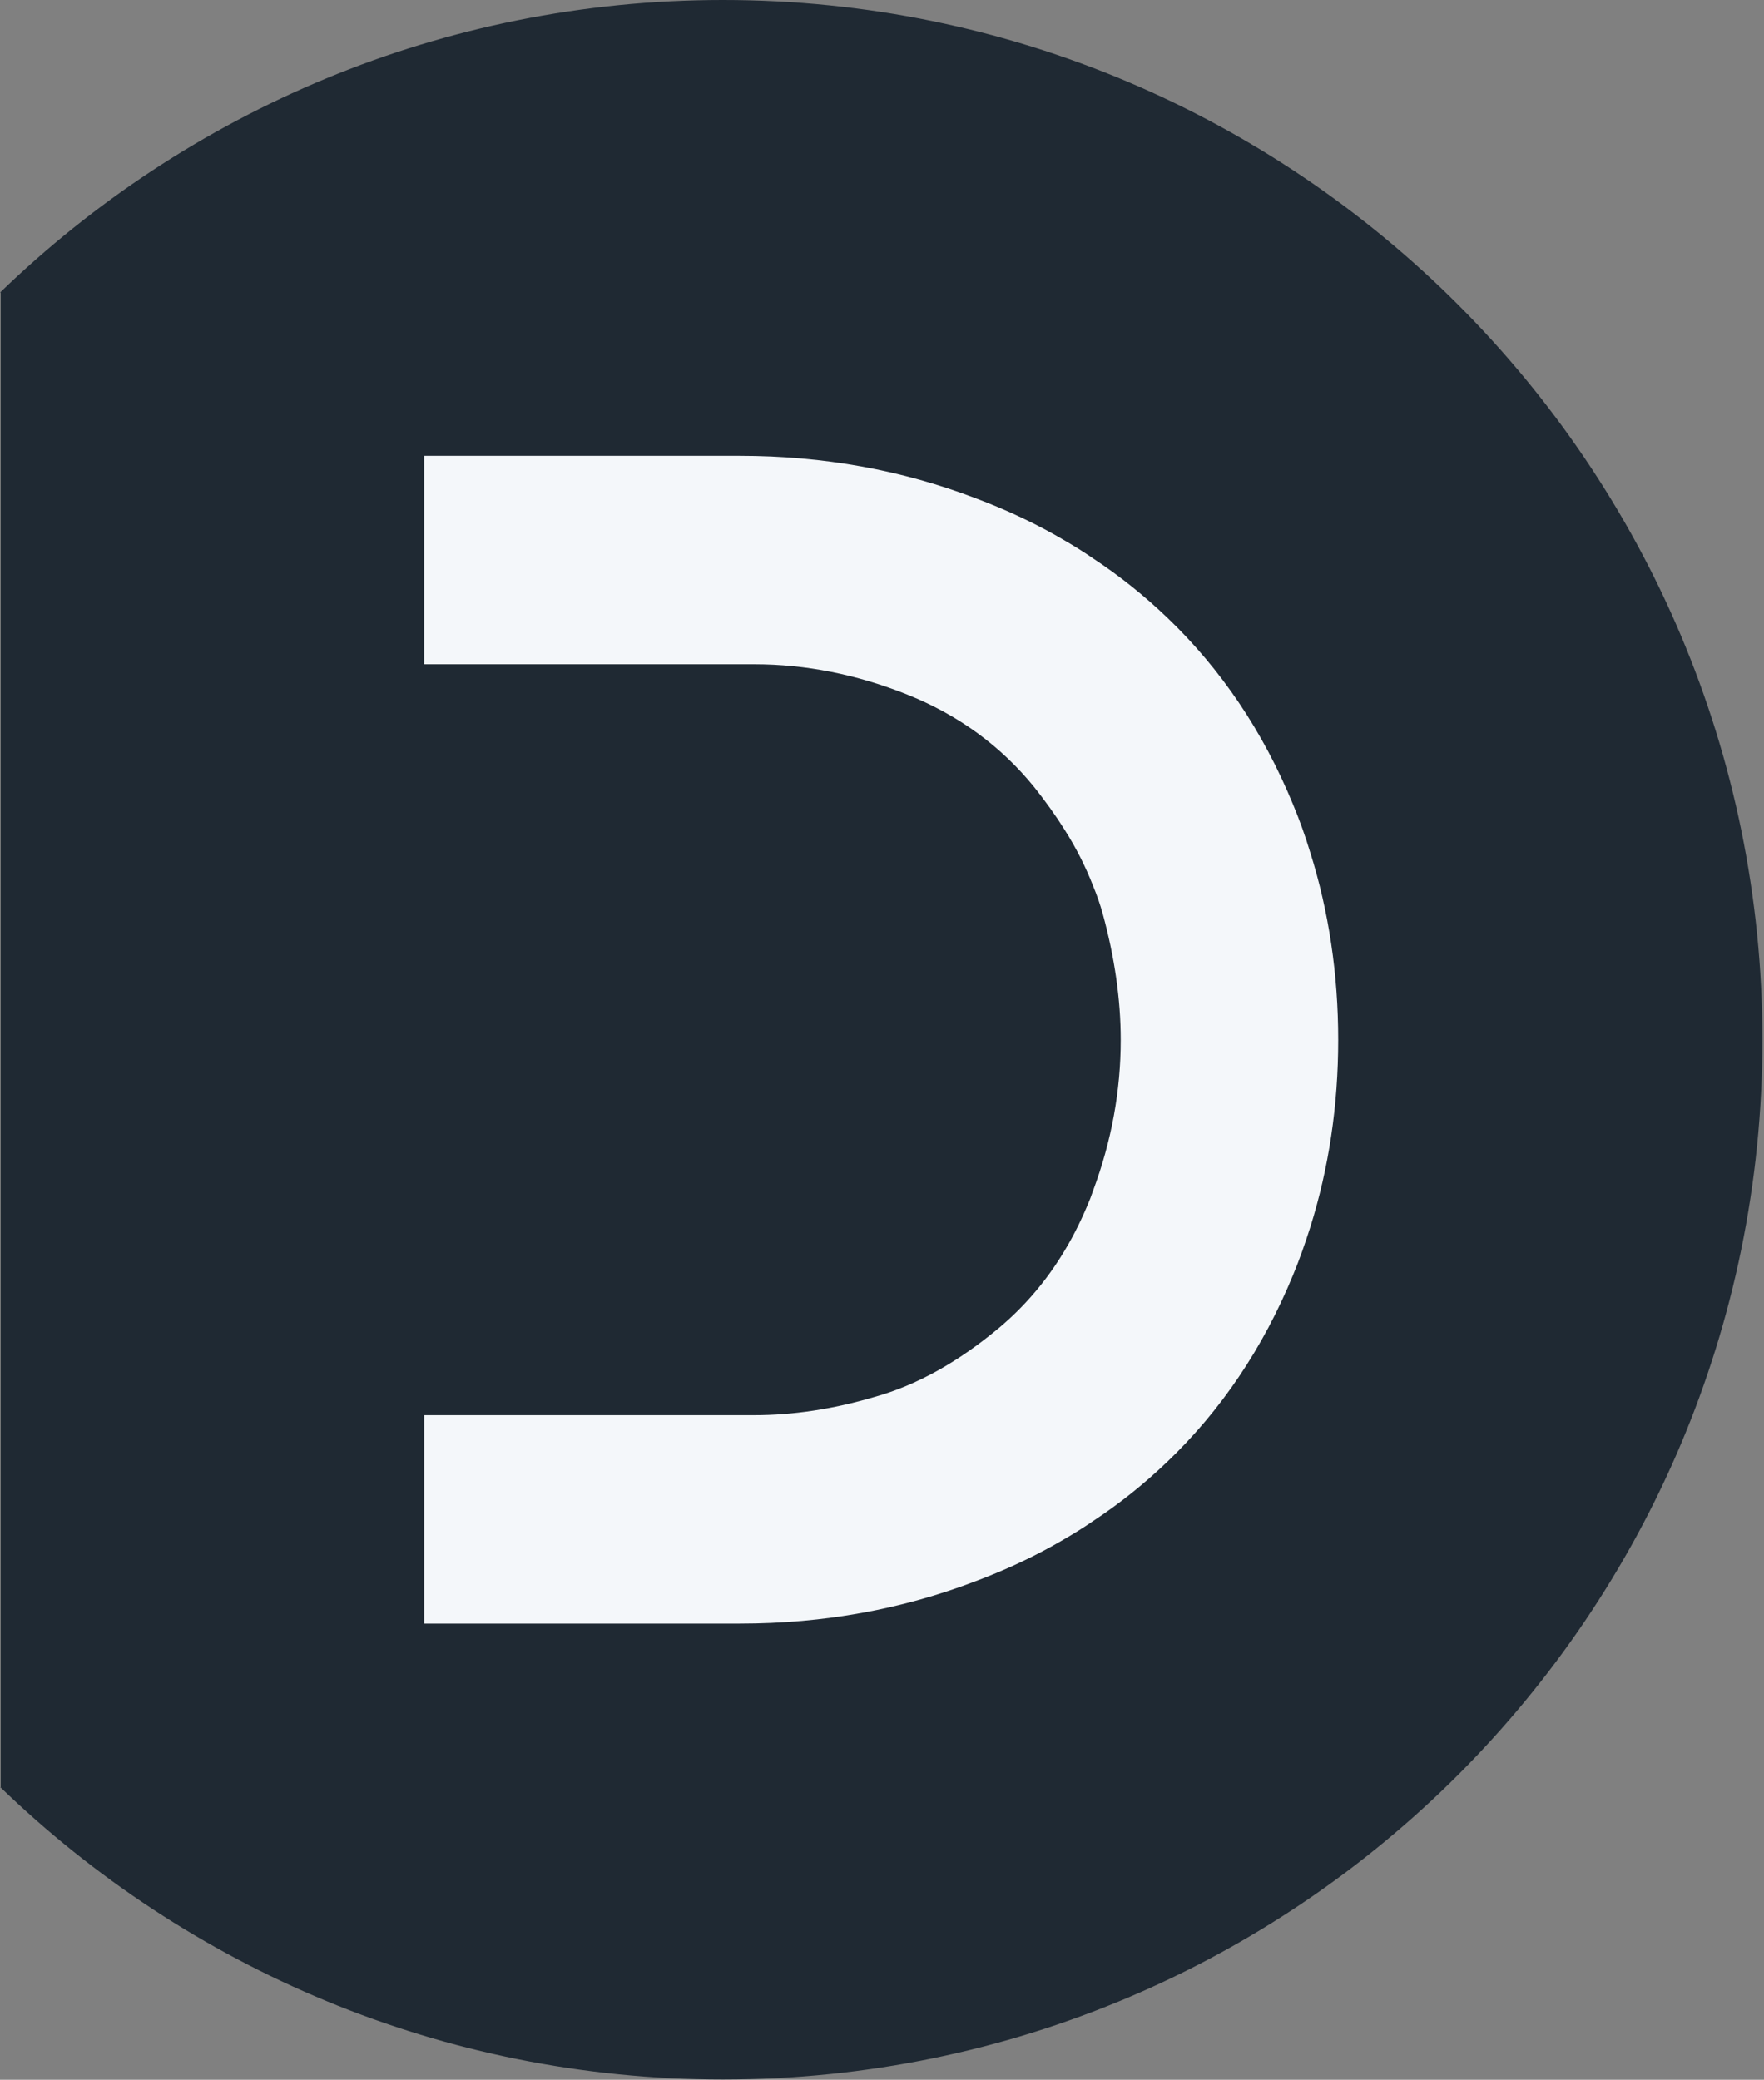
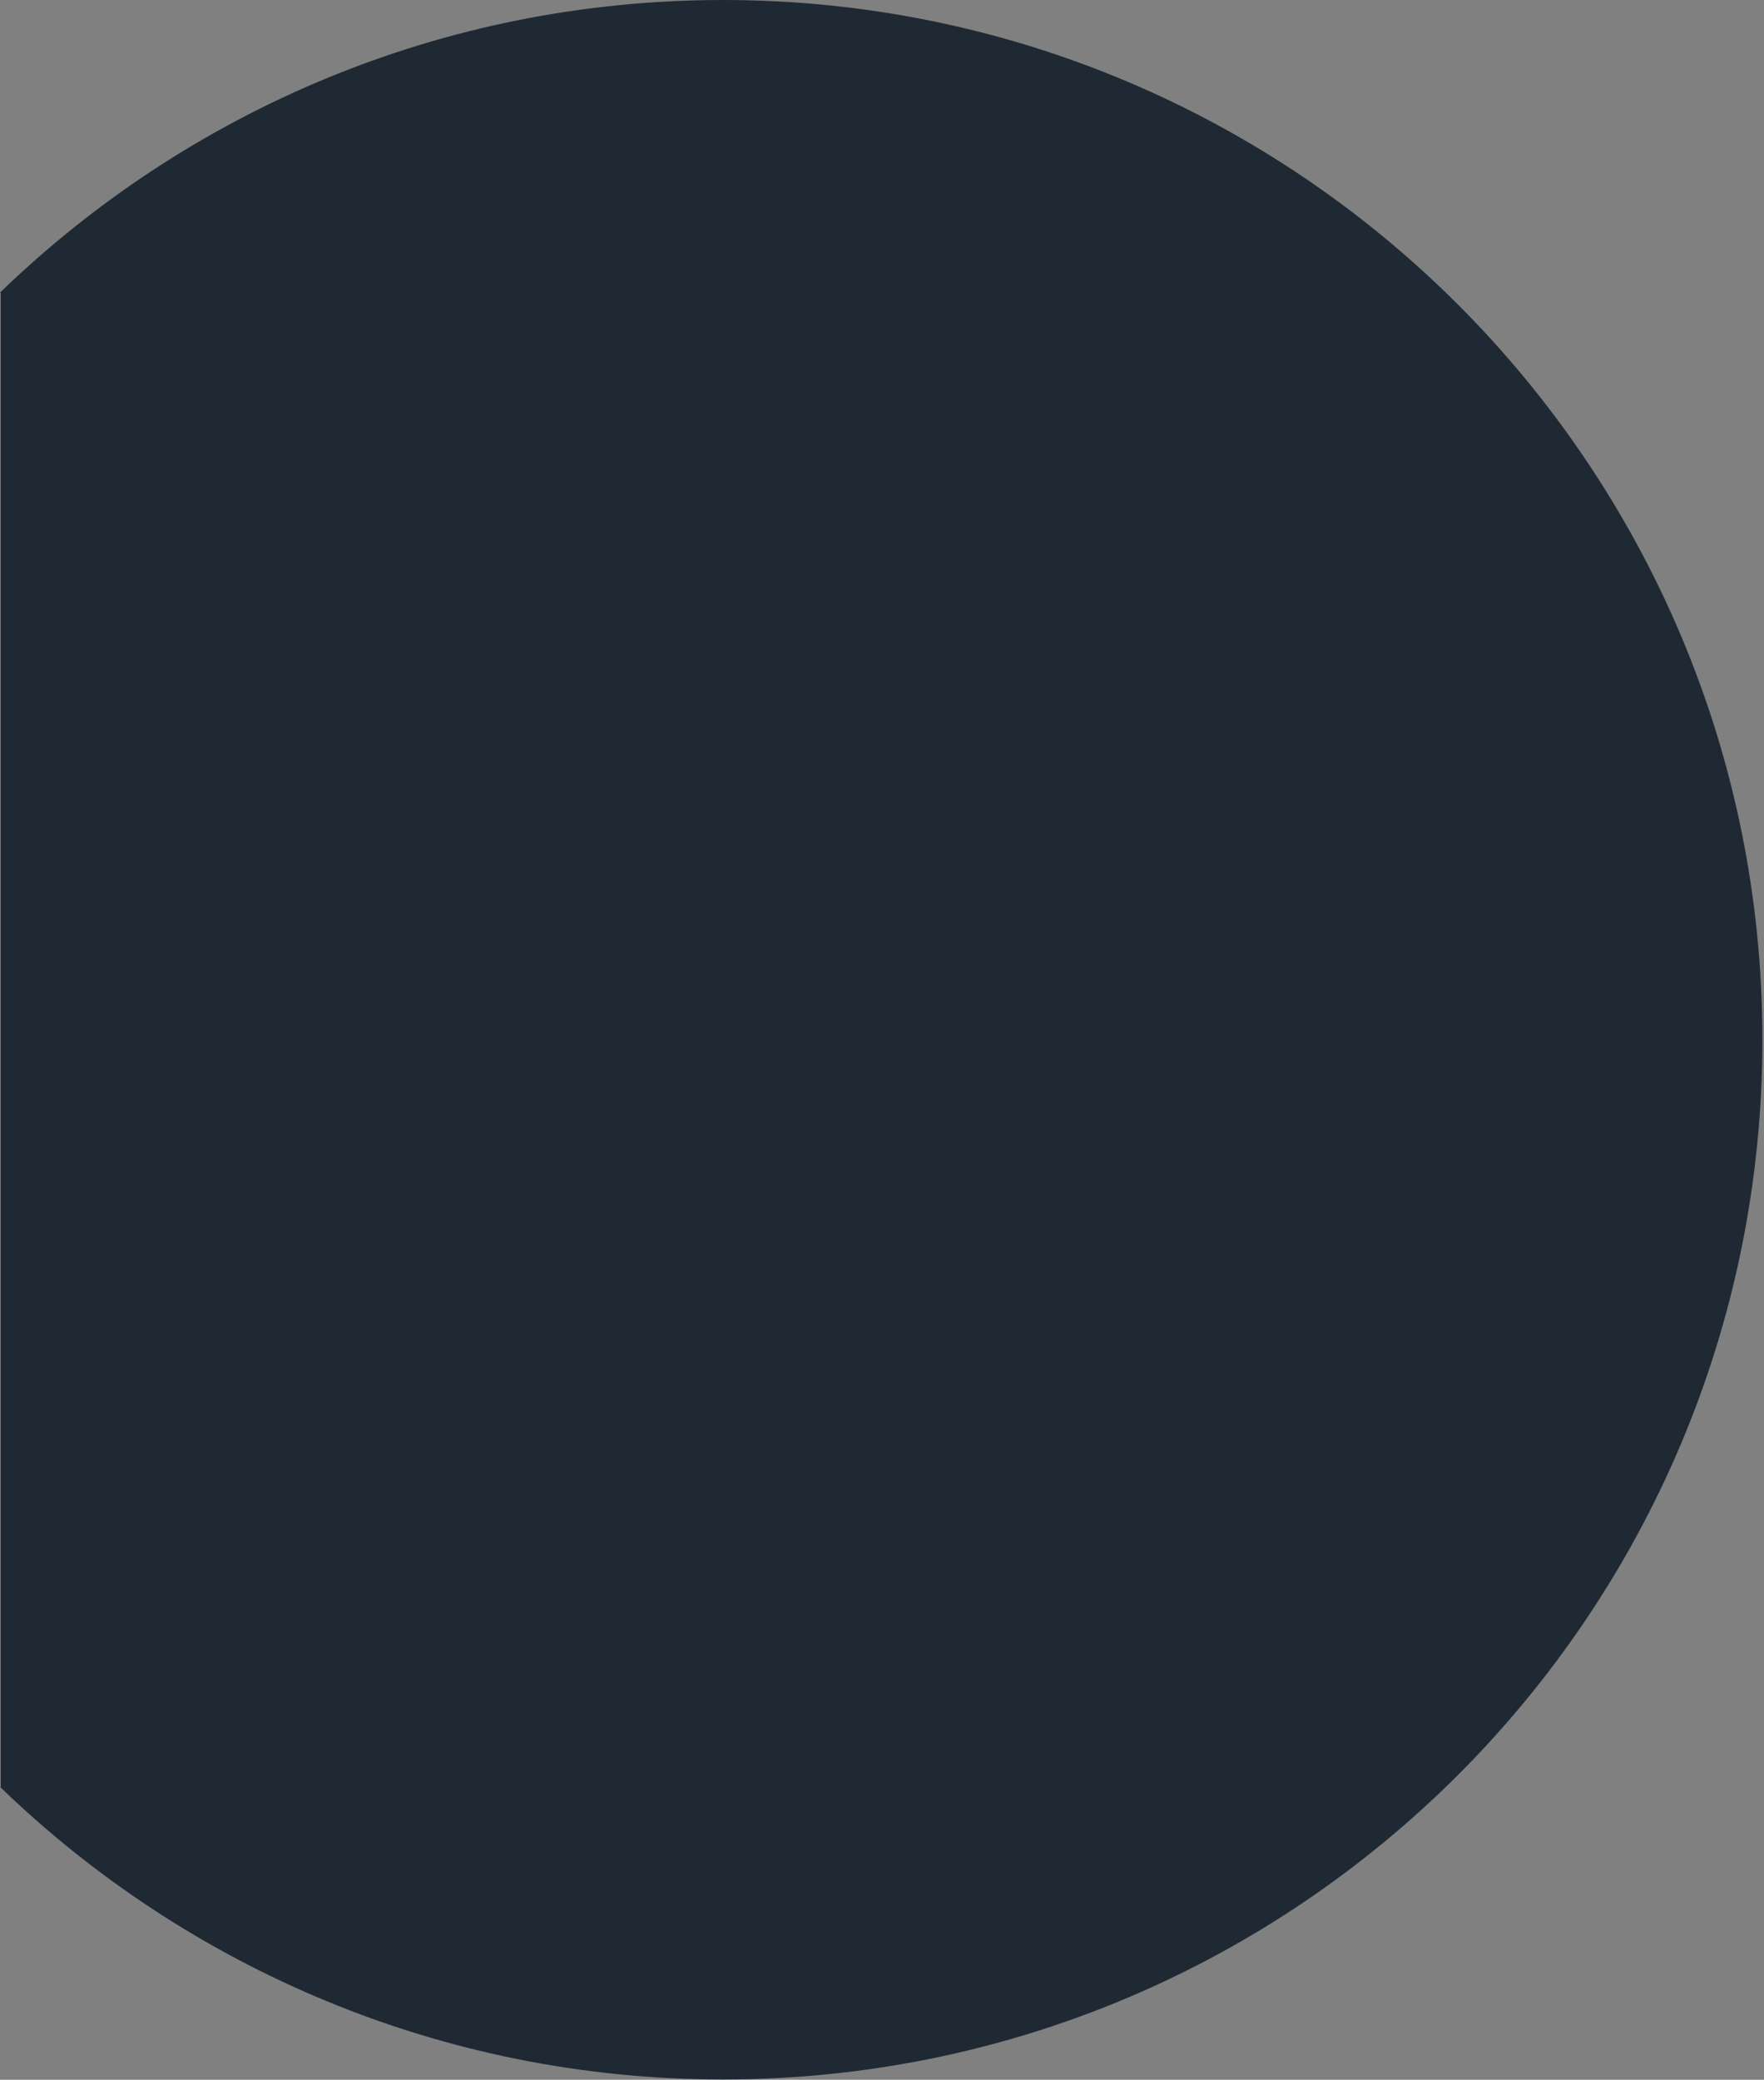
<svg xmlns="http://www.w3.org/2000/svg" width="1013" height="1194" viewBox="0 0 1013 1194" fill="none">
  <rect x="0" y="0" width="1013" height="1194" fill="#808080" stroke="none" />
  <path d="M1012.08 596.91C1012.08 926.63 744.89 1193.82 415.17 1193.82C253.99 1193.82 107.54 1129.77 0.14 1025.97H0.42V167.98H0C107.4 64.05 253.85 0 415.17 0C744.89 0 1012.08 267.33 1012.08 596.91Z" fill="#1F2933" />
-   <path d="M752.44 489.46C749.64 480.14 746.29 470.82 742.56 461.87C725.23 419.75 701.18 384.15 670.43 354.7C657.2 342.03 643.03 330.66 627.75 320.59C622.35 316.86 616.94 313.51 611.16 310.15C595.32 300.83 578.36 292.82 560.46 286.11C518.15 269.89 473.05 261.69 424.77 261.69H243.61V381.35H433.16C462.61 381.35 492.06 387.13 521.32 398.87C550.58 410.61 574.81 428.32 594.01 451.99C600.35 460 606.13 468.02 611.16 476.03C618.06 486.84 623.46 497.65 627.75 508.65C629.99 514.06 631.85 519.46 633.34 524.87C640.05 549.47 643.59 573.7 643.59 597C643.59 626.08 638.37 654.97 627.75 683.48C627.19 684.97 626.63 686.65 626.07 688.14C621.78 698.76 616.94 708.83 611.16 718.33C601.1 735.1 588.42 750.02 573.51 762.5C550.03 782.07 526.35 795.3 502.13 802.01C478.09 809.09 455.16 812.45 433.17 812.45H243.62V932.11H424.78C473.05 932.11 518.16 923.91 560.47 907.69C578.36 900.98 595.32 892.97 611.17 883.65C616.95 880.3 622.35 876.94 627.76 873.21C643.04 863.15 657.21 851.78 670.44 839.1C701.19 809.65 725.24 774.05 742.57 731.93C746.3 722.98 749.47 713.85 752.45 704.53C763.07 670.61 768.48 634.82 768.48 596.99C768.48 559.16 763.08 523.37 752.45 489.45L752.44 489.46Z" fill="#F4F7FA" />
</svg>